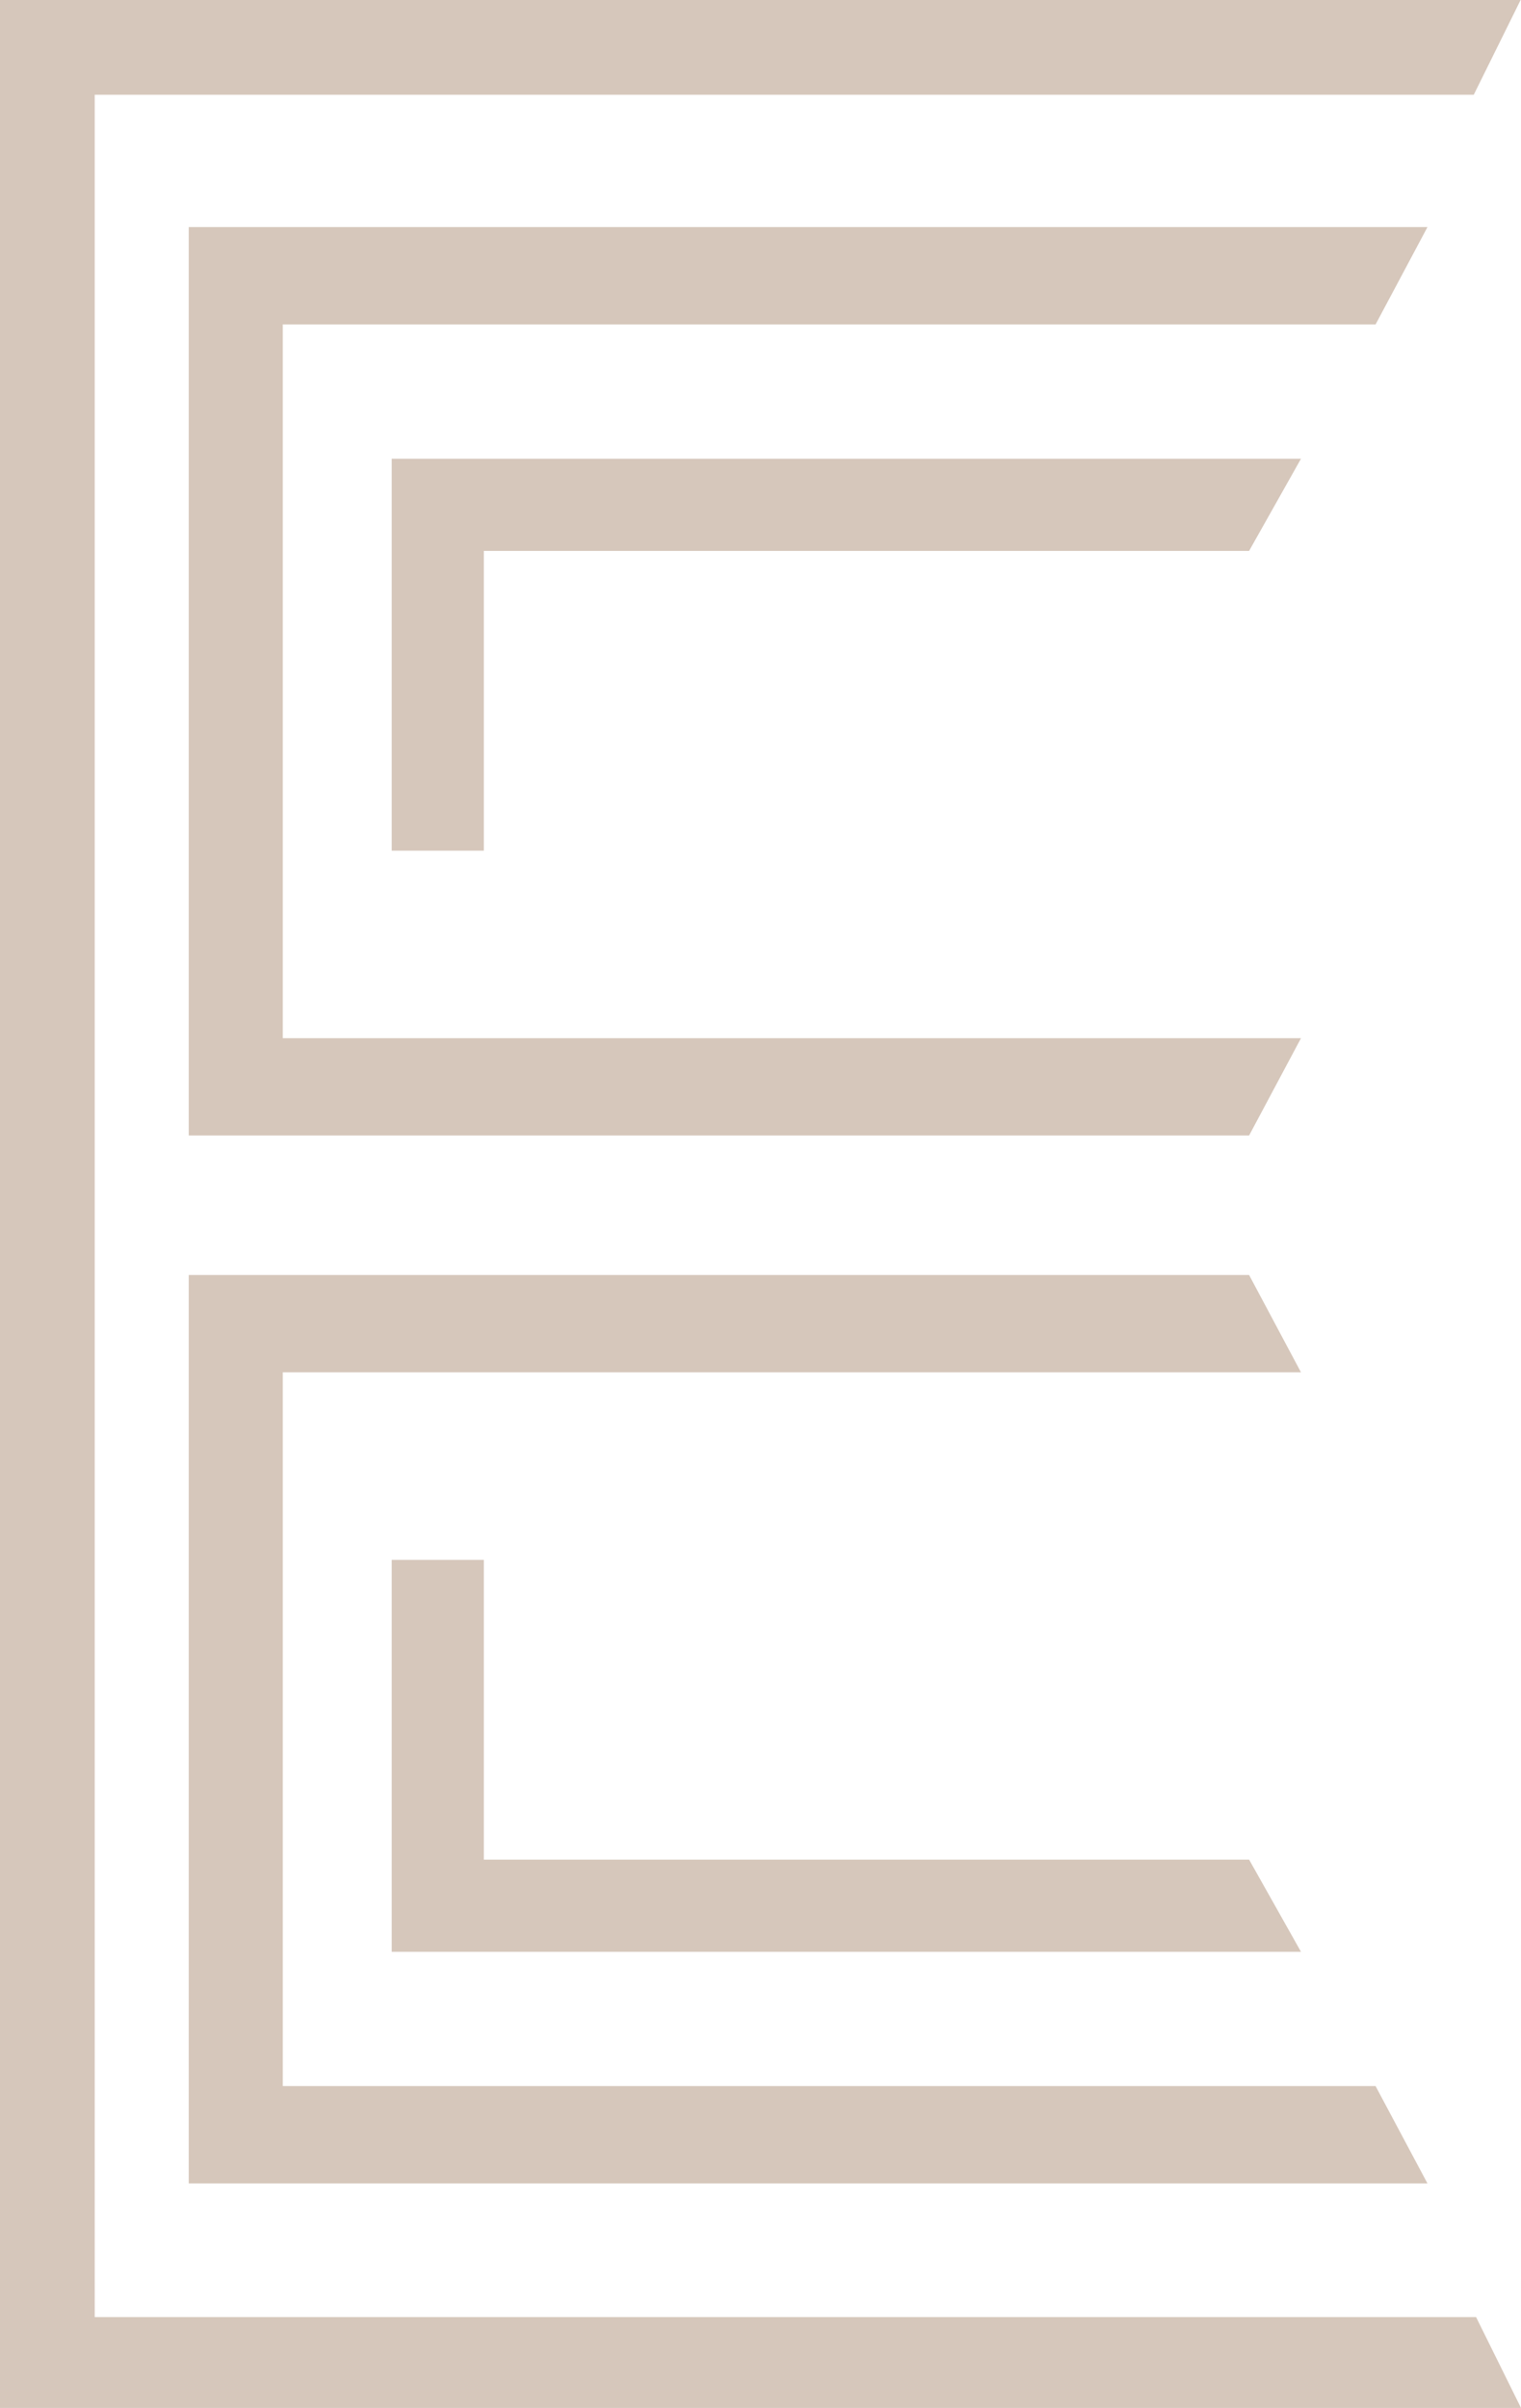
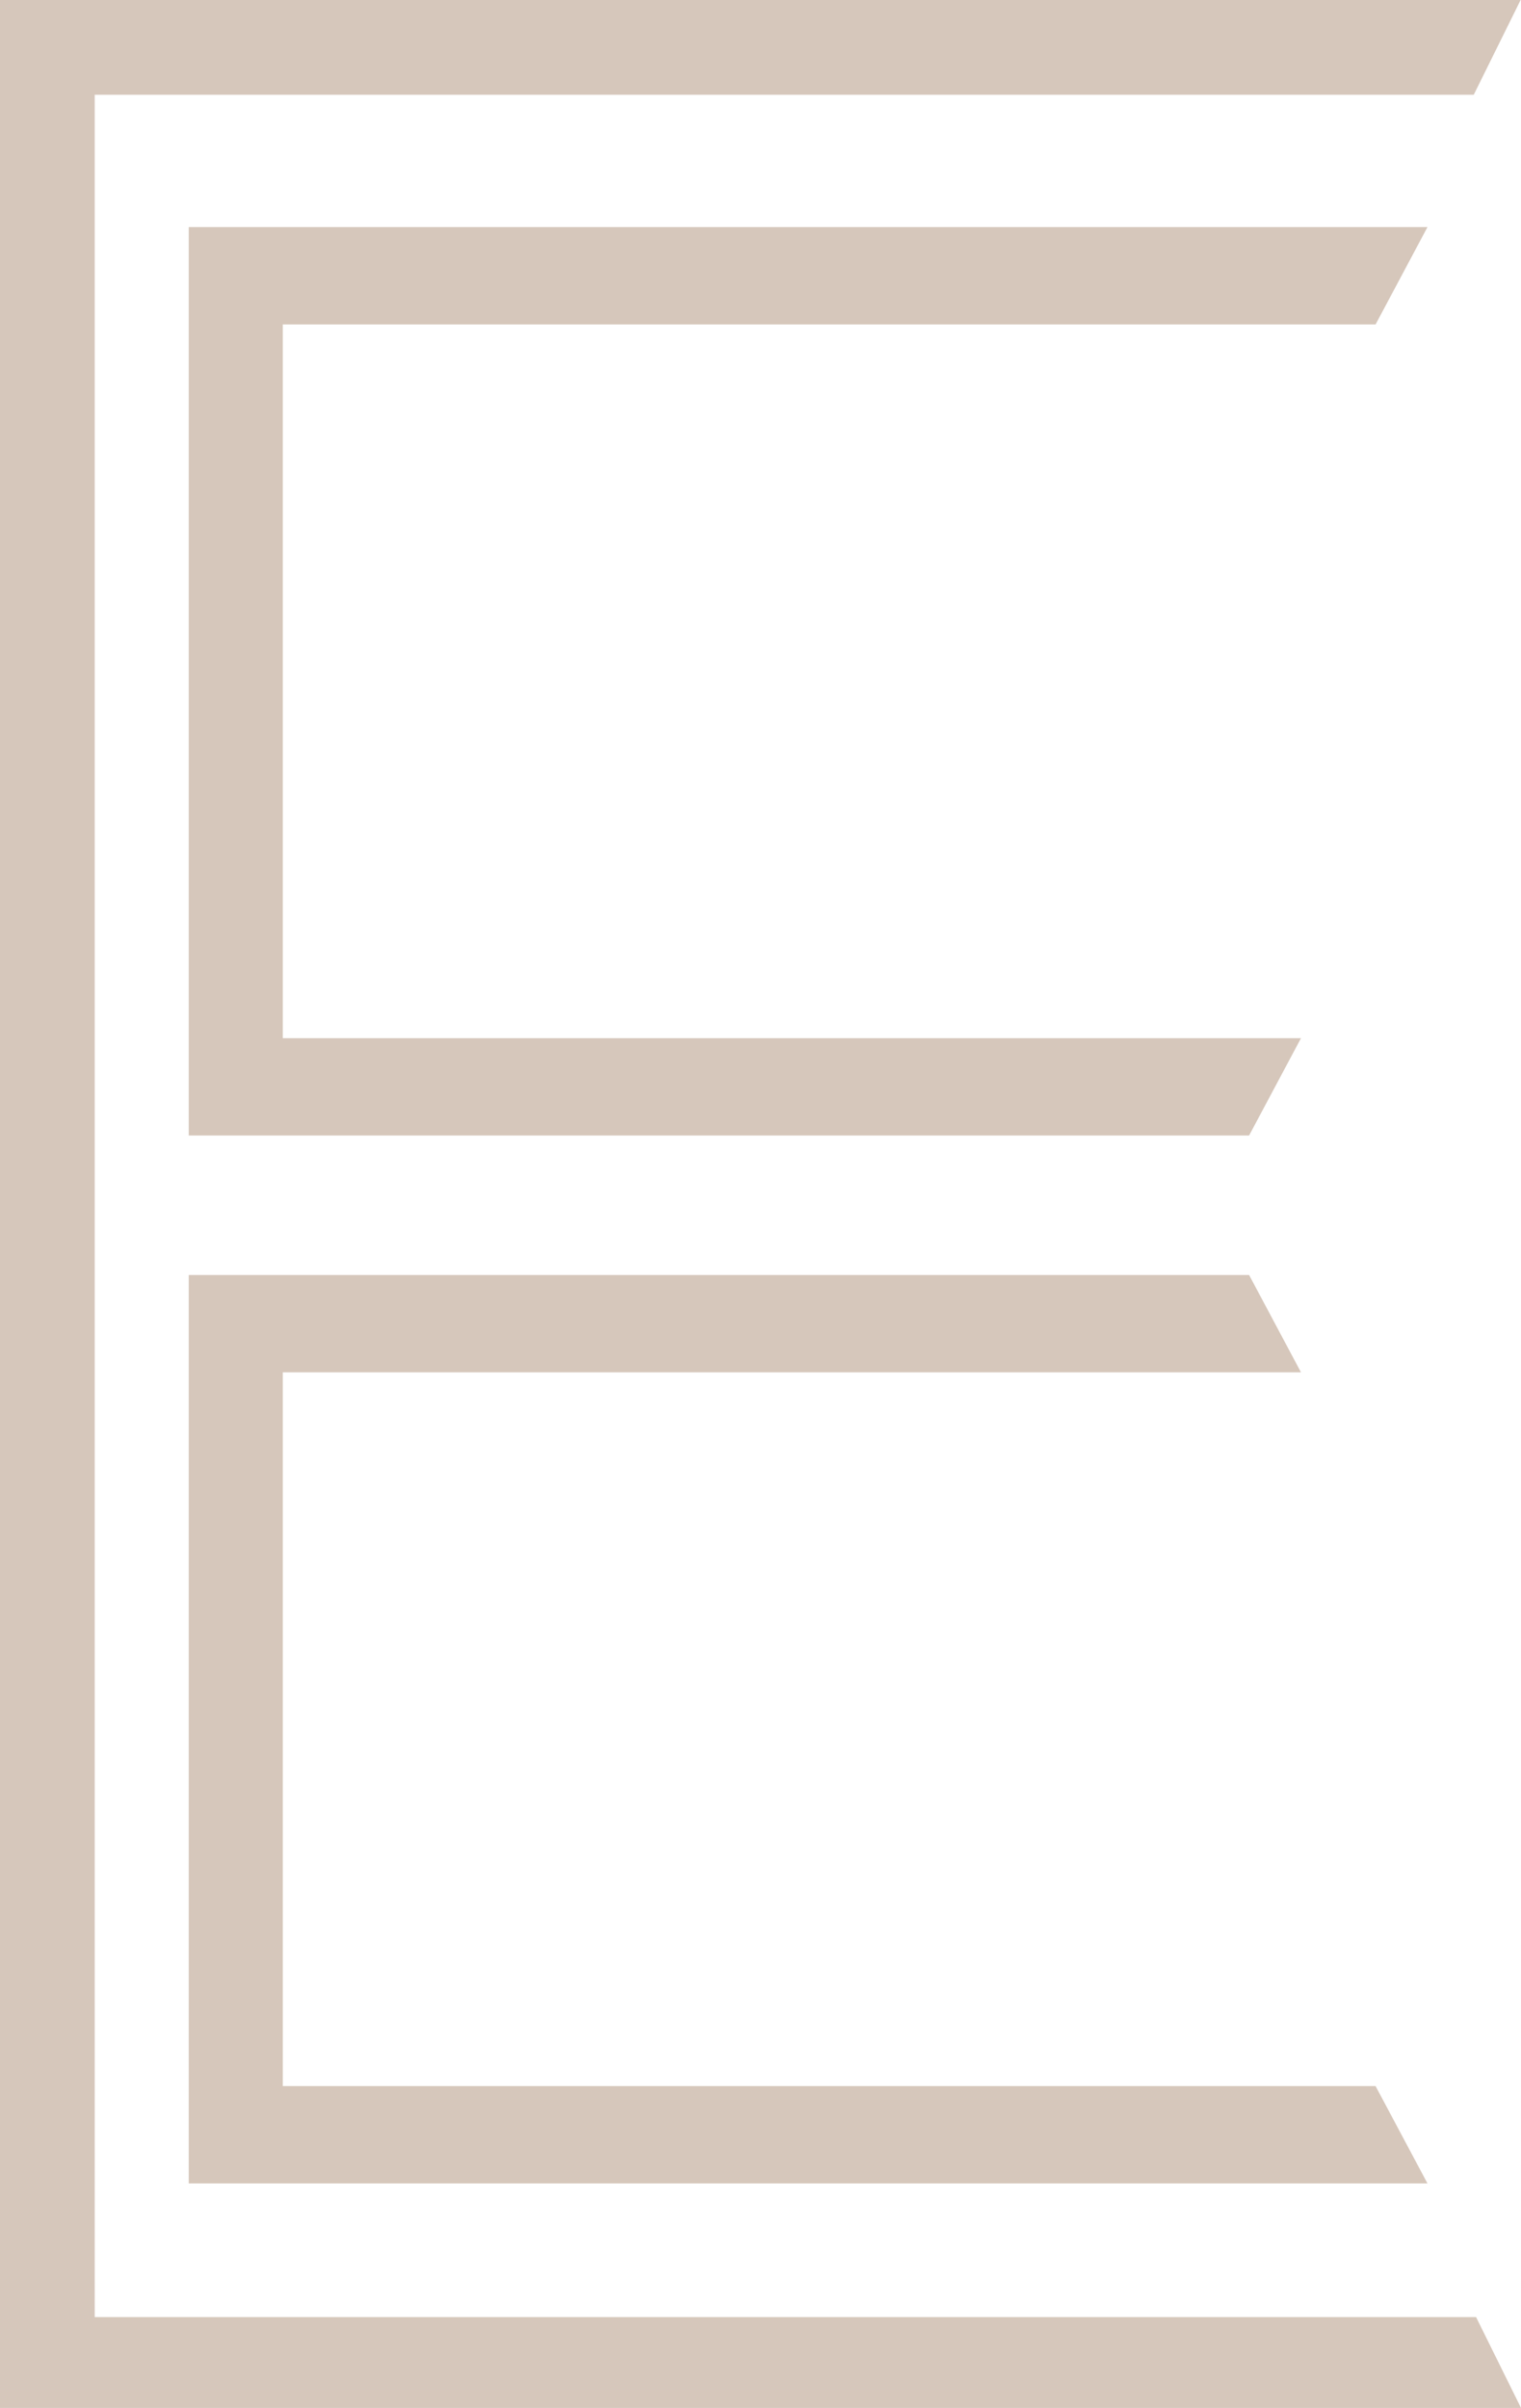
<svg xmlns="http://www.w3.org/2000/svg" width="305.659" height="483.659" viewBox="0 0 305.659 483.659">
  <g id="Group_639" data-name="Group 639" transform="translate(-851.521 -124.635)">
    <g id="Group_603" data-name="Group 603" transform="translate(930.242 437.952)">
-       <path id="Path_167" data-name="Path 167" d="M0,0V78.721H182.724L172.3,60.212H18.506V0Z" fill="#d6c7bb" />
-     </g>
+       </g>
    <g id="Group_604" data-name="Group 604" transform="translate(889.45 380.736)">
      <path id="Path_169" data-name="Path 169" d="M168.466,123.484l-10.426-19.549H-61.569V-39.431H143.052L132.626-58.98H-80.465V123.484Z" transform="translate(80.465 58.98)" fill="#d6c7bb" />
    </g>
    <g id="Group_605" data-name="Group 605" transform="translate(889.45 170.251)">
      <path id="Path_171" data-name="Path 171" d="M151.267,110.254H-53.354V-33.109H166.256l10.426-19.552H-72.25V129.8H140.841Z" transform="translate(72.25 52.661)" fill="#d6c7bb" />
    </g>
    <g id="Group_606" data-name="Group 606" transform="translate(930.242 216.779)">
-       <path id="Path_173" data-name="Path 173" d="M12.524,53.275V-6.937H166.316l10.426-18.509H-5.982V53.275Z" transform="translate(5.982 25.446)" fill="#d6c7bb" />
-     </g>
+       </g>
    <path id="Path_186" data-name="Path 186" d="M200.432,12.878l9.417-19.029H-95.733V477.508h305.66l-9.03-18.246H-76.7V12.878Z" transform="translate(947.254 130.786)" fill="#d6c7bb" />
  </g>
</svg>